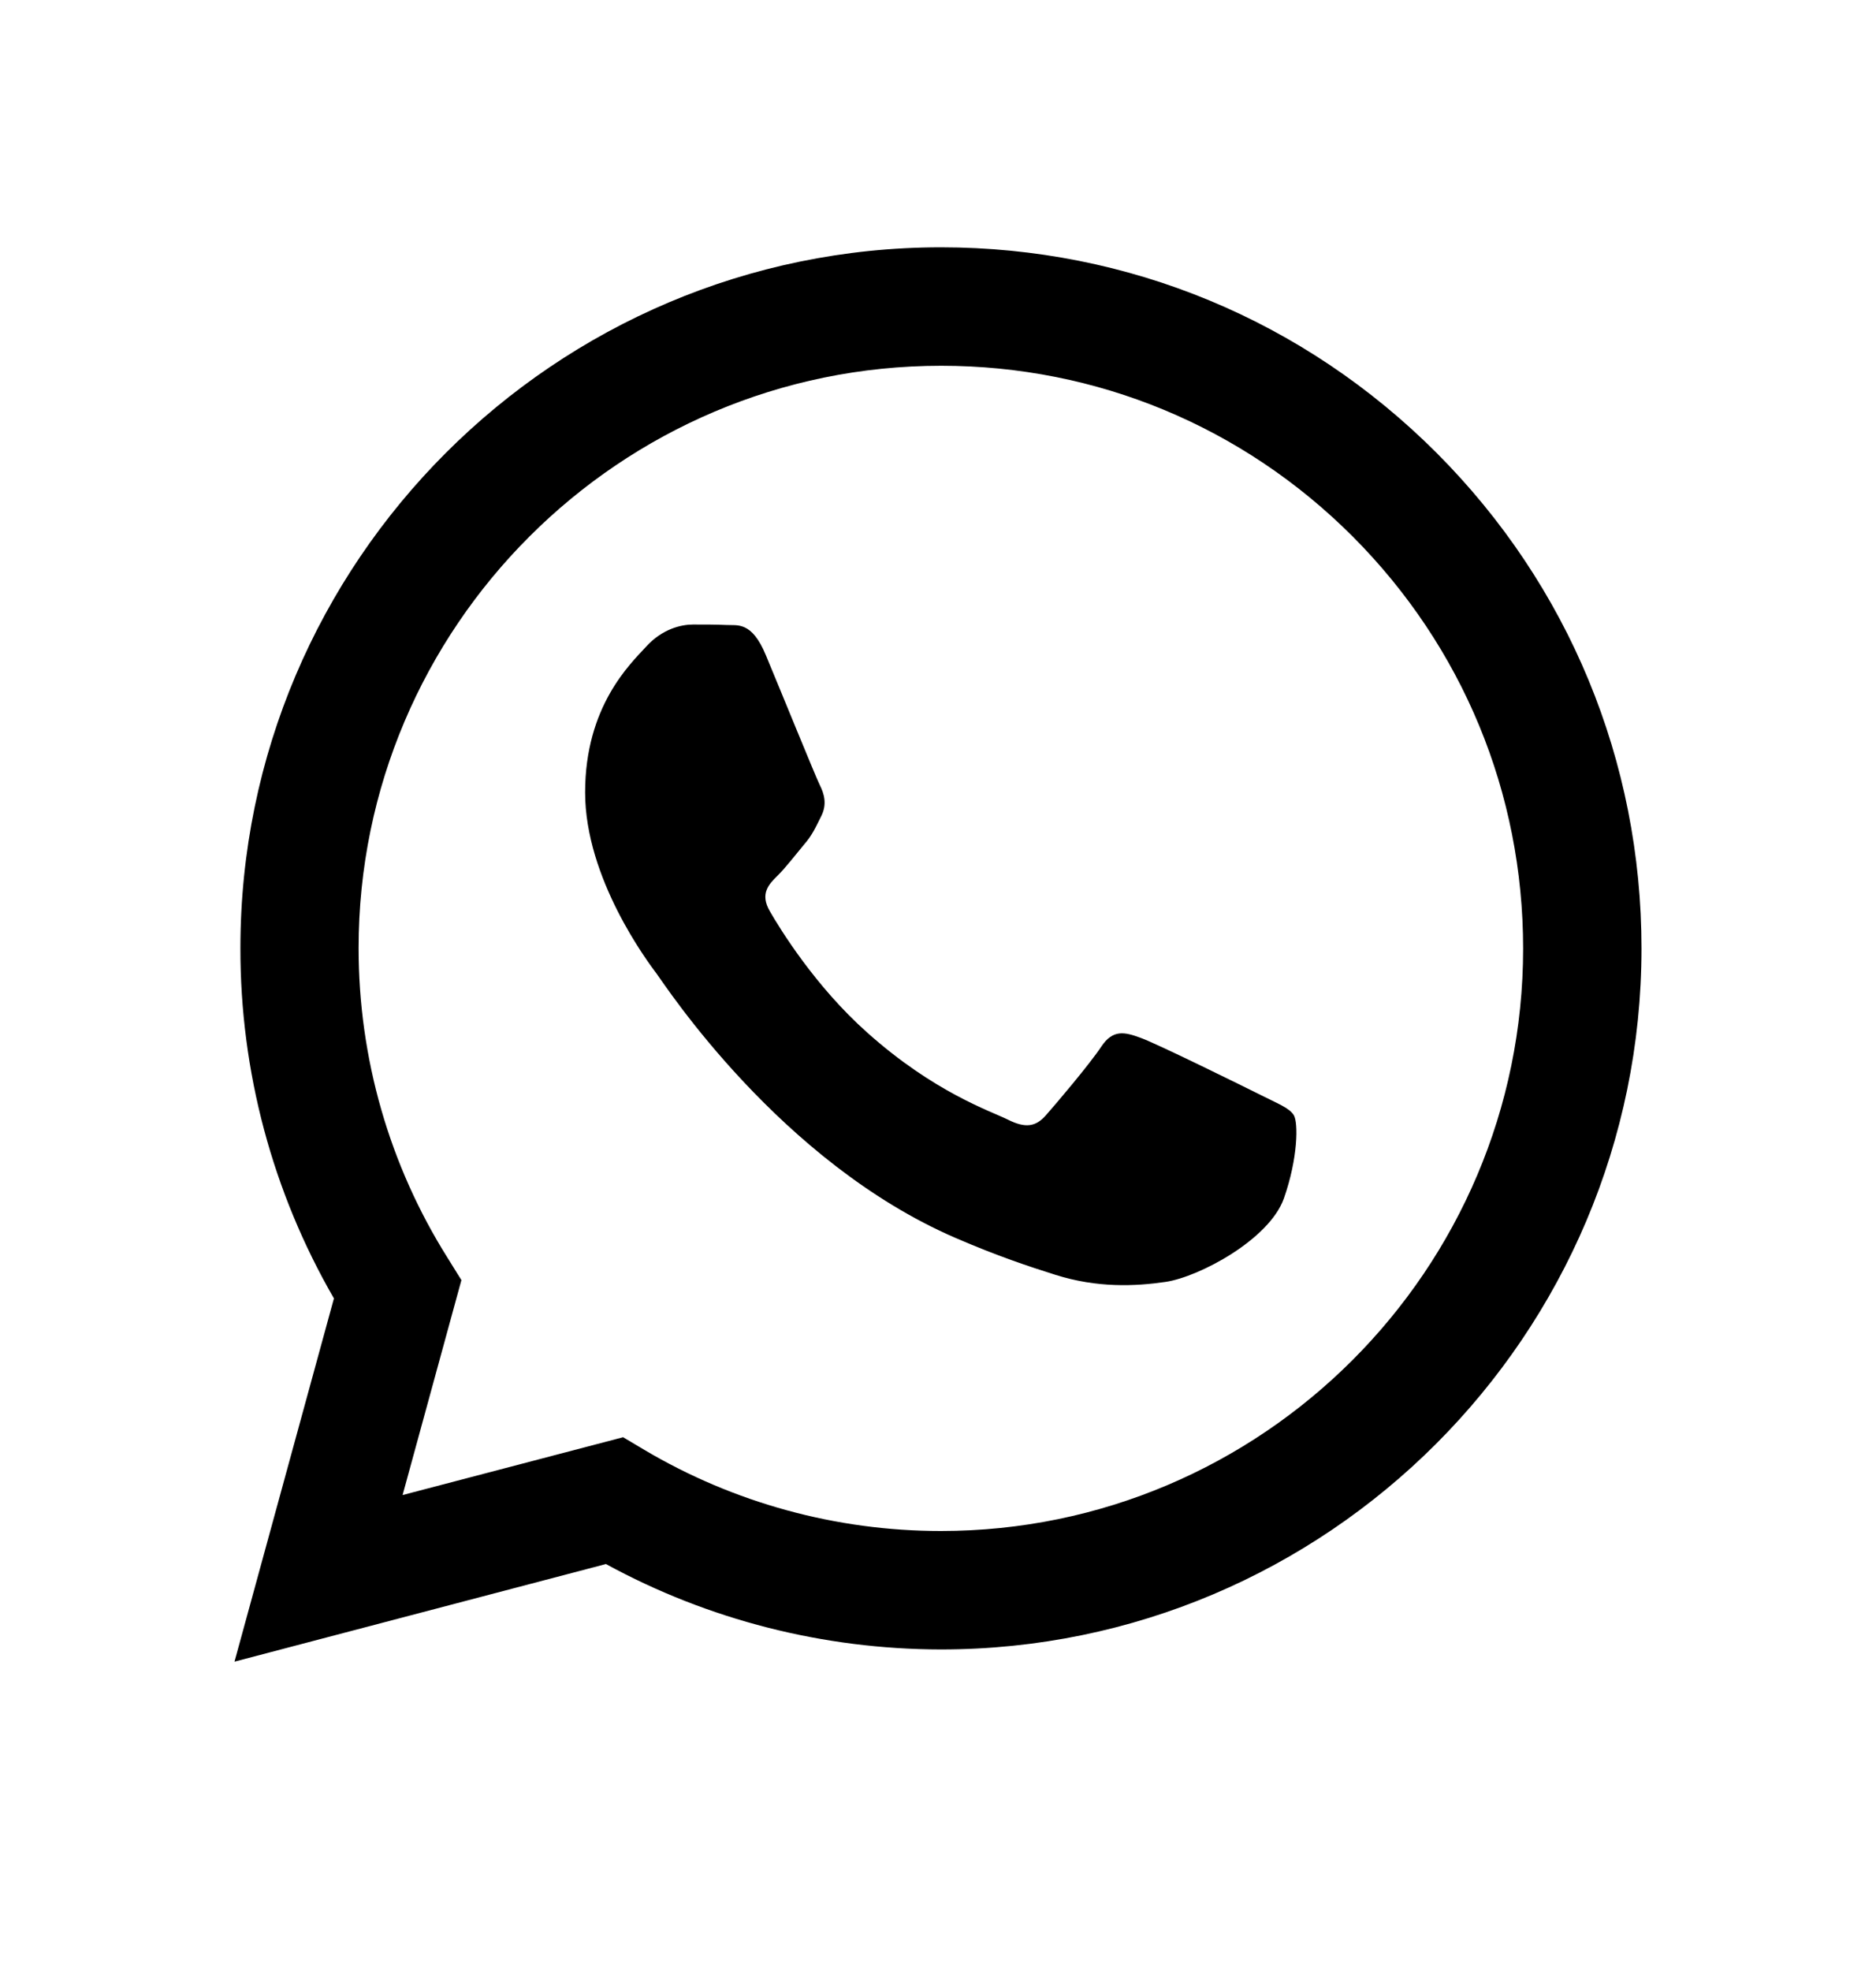
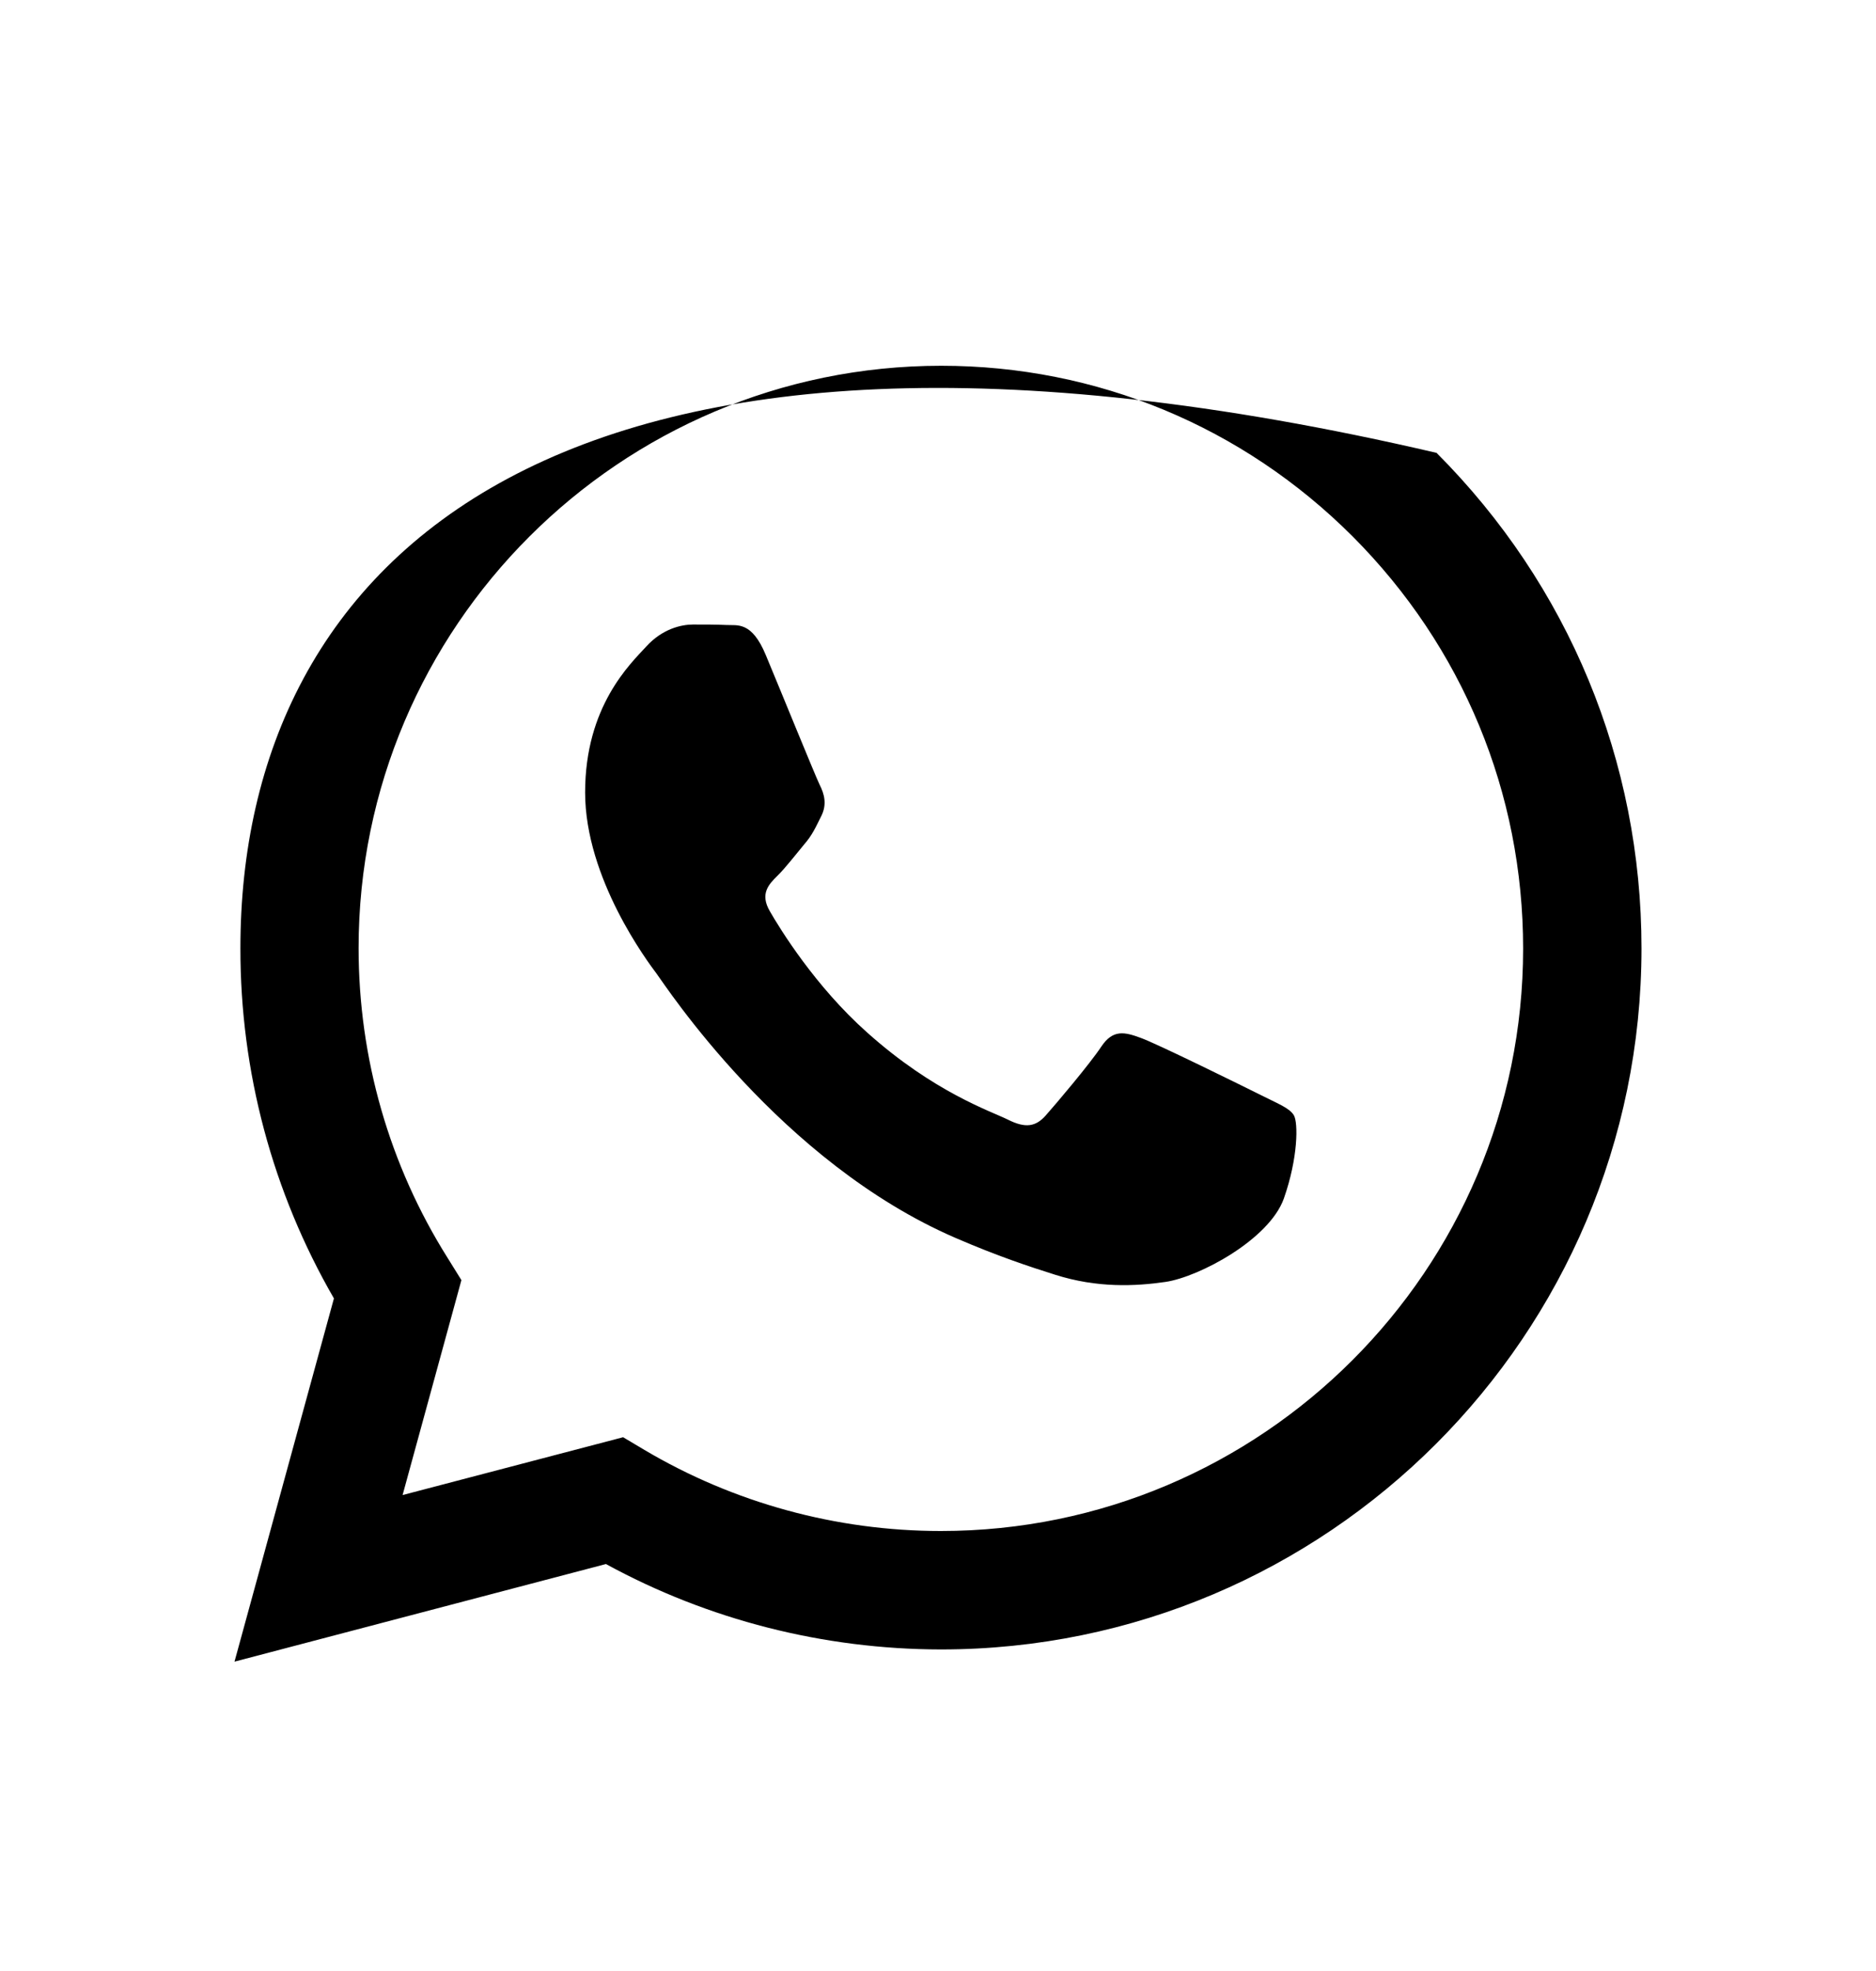
<svg xmlns="http://www.w3.org/2000/svg" width="20" height="21" viewBox="0 0 20 21" fill="none">
-   <path fill-rule="evenodd" clip-rule="evenodd" d="M15.315 4.825C13.904 3.414 12.029 2.635 10.032 2.635C5.916 2.635 2.563 5.985 2.563 10.101C2.561 11.417 2.905 12.701 3.56 13.834L2.5 17.704L6.46 16.664C7.549 17.259 8.779 17.572 10.029 17.574H10.032C14.148 17.574 17.498 14.225 17.5 10.106C17.5 8.111 16.724 6.236 15.315 4.825ZM10.032 16.312H10.029C8.916 16.312 7.822 16.012 6.87 15.448L6.643 15.313L4.292 15.929L4.919 13.639L4.773 13.404C4.15 12.415 3.823 11.273 3.823 10.101C3.823 6.681 6.609 3.897 10.034 3.897C11.692 3.897 13.249 4.544 14.421 5.716C15.593 6.891 16.238 8.448 16.238 10.106C16.238 13.529 13.452 16.312 10.032 16.312ZM13.435 11.664C13.249 11.571 12.332 11.119 12.161 11.058C11.99 10.995 11.865 10.965 11.741 11.151C11.616 11.339 11.26 11.759 11.15 11.883C11.043 12.005 10.933 12.023 10.747 11.93C10.559 11.837 9.959 11.639 9.246 11.002C8.691 10.509 8.315 9.896 8.208 9.71C8.098 9.522 8.196 9.422 8.289 9.33C8.374 9.247 8.477 9.112 8.569 9.002C8.662 8.895 8.694 8.817 8.757 8.692C8.818 8.568 8.787 8.458 8.74 8.365C8.694 8.272 8.32 7.352 8.164 6.979C8.013 6.615 7.859 6.666 7.744 6.659C7.637 6.654 7.512 6.654 7.388 6.654C7.263 6.654 7.061 6.7 6.89 6.888C6.719 7.074 6.238 7.525 6.238 8.443C6.238 9.361 6.907 10.25 7 10.374C7.092 10.497 8.315 12.381 10.188 13.19C10.632 13.382 10.979 13.497 11.25 13.582C11.697 13.724 12.104 13.705 12.427 13.658C12.786 13.604 13.53 13.207 13.687 12.77C13.84 12.335 13.84 11.961 13.794 11.883C13.748 11.805 13.623 11.759 13.435 11.664Z" fill="black" />
+   <path fill-rule="evenodd" clip-rule="evenodd" d="M15.315 4.825C5.916 2.635 2.563 5.985 2.563 10.101C2.561 11.417 2.905 12.701 3.56 13.834L2.5 17.704L6.46 16.664C7.549 17.259 8.779 17.572 10.029 17.574H10.032C14.148 17.574 17.498 14.225 17.5 10.106C17.5 8.111 16.724 6.236 15.315 4.825ZM10.032 16.312H10.029C8.916 16.312 7.822 16.012 6.87 15.448L6.643 15.313L4.292 15.929L4.919 13.639L4.773 13.404C4.15 12.415 3.823 11.273 3.823 10.101C3.823 6.681 6.609 3.897 10.034 3.897C11.692 3.897 13.249 4.544 14.421 5.716C15.593 6.891 16.238 8.448 16.238 10.106C16.238 13.529 13.452 16.312 10.032 16.312ZM13.435 11.664C13.249 11.571 12.332 11.119 12.161 11.058C11.99 10.995 11.865 10.965 11.741 11.151C11.616 11.339 11.26 11.759 11.15 11.883C11.043 12.005 10.933 12.023 10.747 11.93C10.559 11.837 9.959 11.639 9.246 11.002C8.691 10.509 8.315 9.896 8.208 9.71C8.098 9.522 8.196 9.422 8.289 9.33C8.374 9.247 8.477 9.112 8.569 9.002C8.662 8.895 8.694 8.817 8.757 8.692C8.818 8.568 8.787 8.458 8.74 8.365C8.694 8.272 8.32 7.352 8.164 6.979C8.013 6.615 7.859 6.666 7.744 6.659C7.637 6.654 7.512 6.654 7.388 6.654C7.263 6.654 7.061 6.7 6.89 6.888C6.719 7.074 6.238 7.525 6.238 8.443C6.238 9.361 6.907 10.25 7 10.374C7.092 10.497 8.315 12.381 10.188 13.19C10.632 13.382 10.979 13.497 11.25 13.582C11.697 13.724 12.104 13.705 12.427 13.658C12.786 13.604 13.53 13.207 13.687 12.77C13.84 12.335 13.84 11.961 13.794 11.883C13.748 11.805 13.623 11.759 13.435 11.664Z" fill="black" />
</svg>